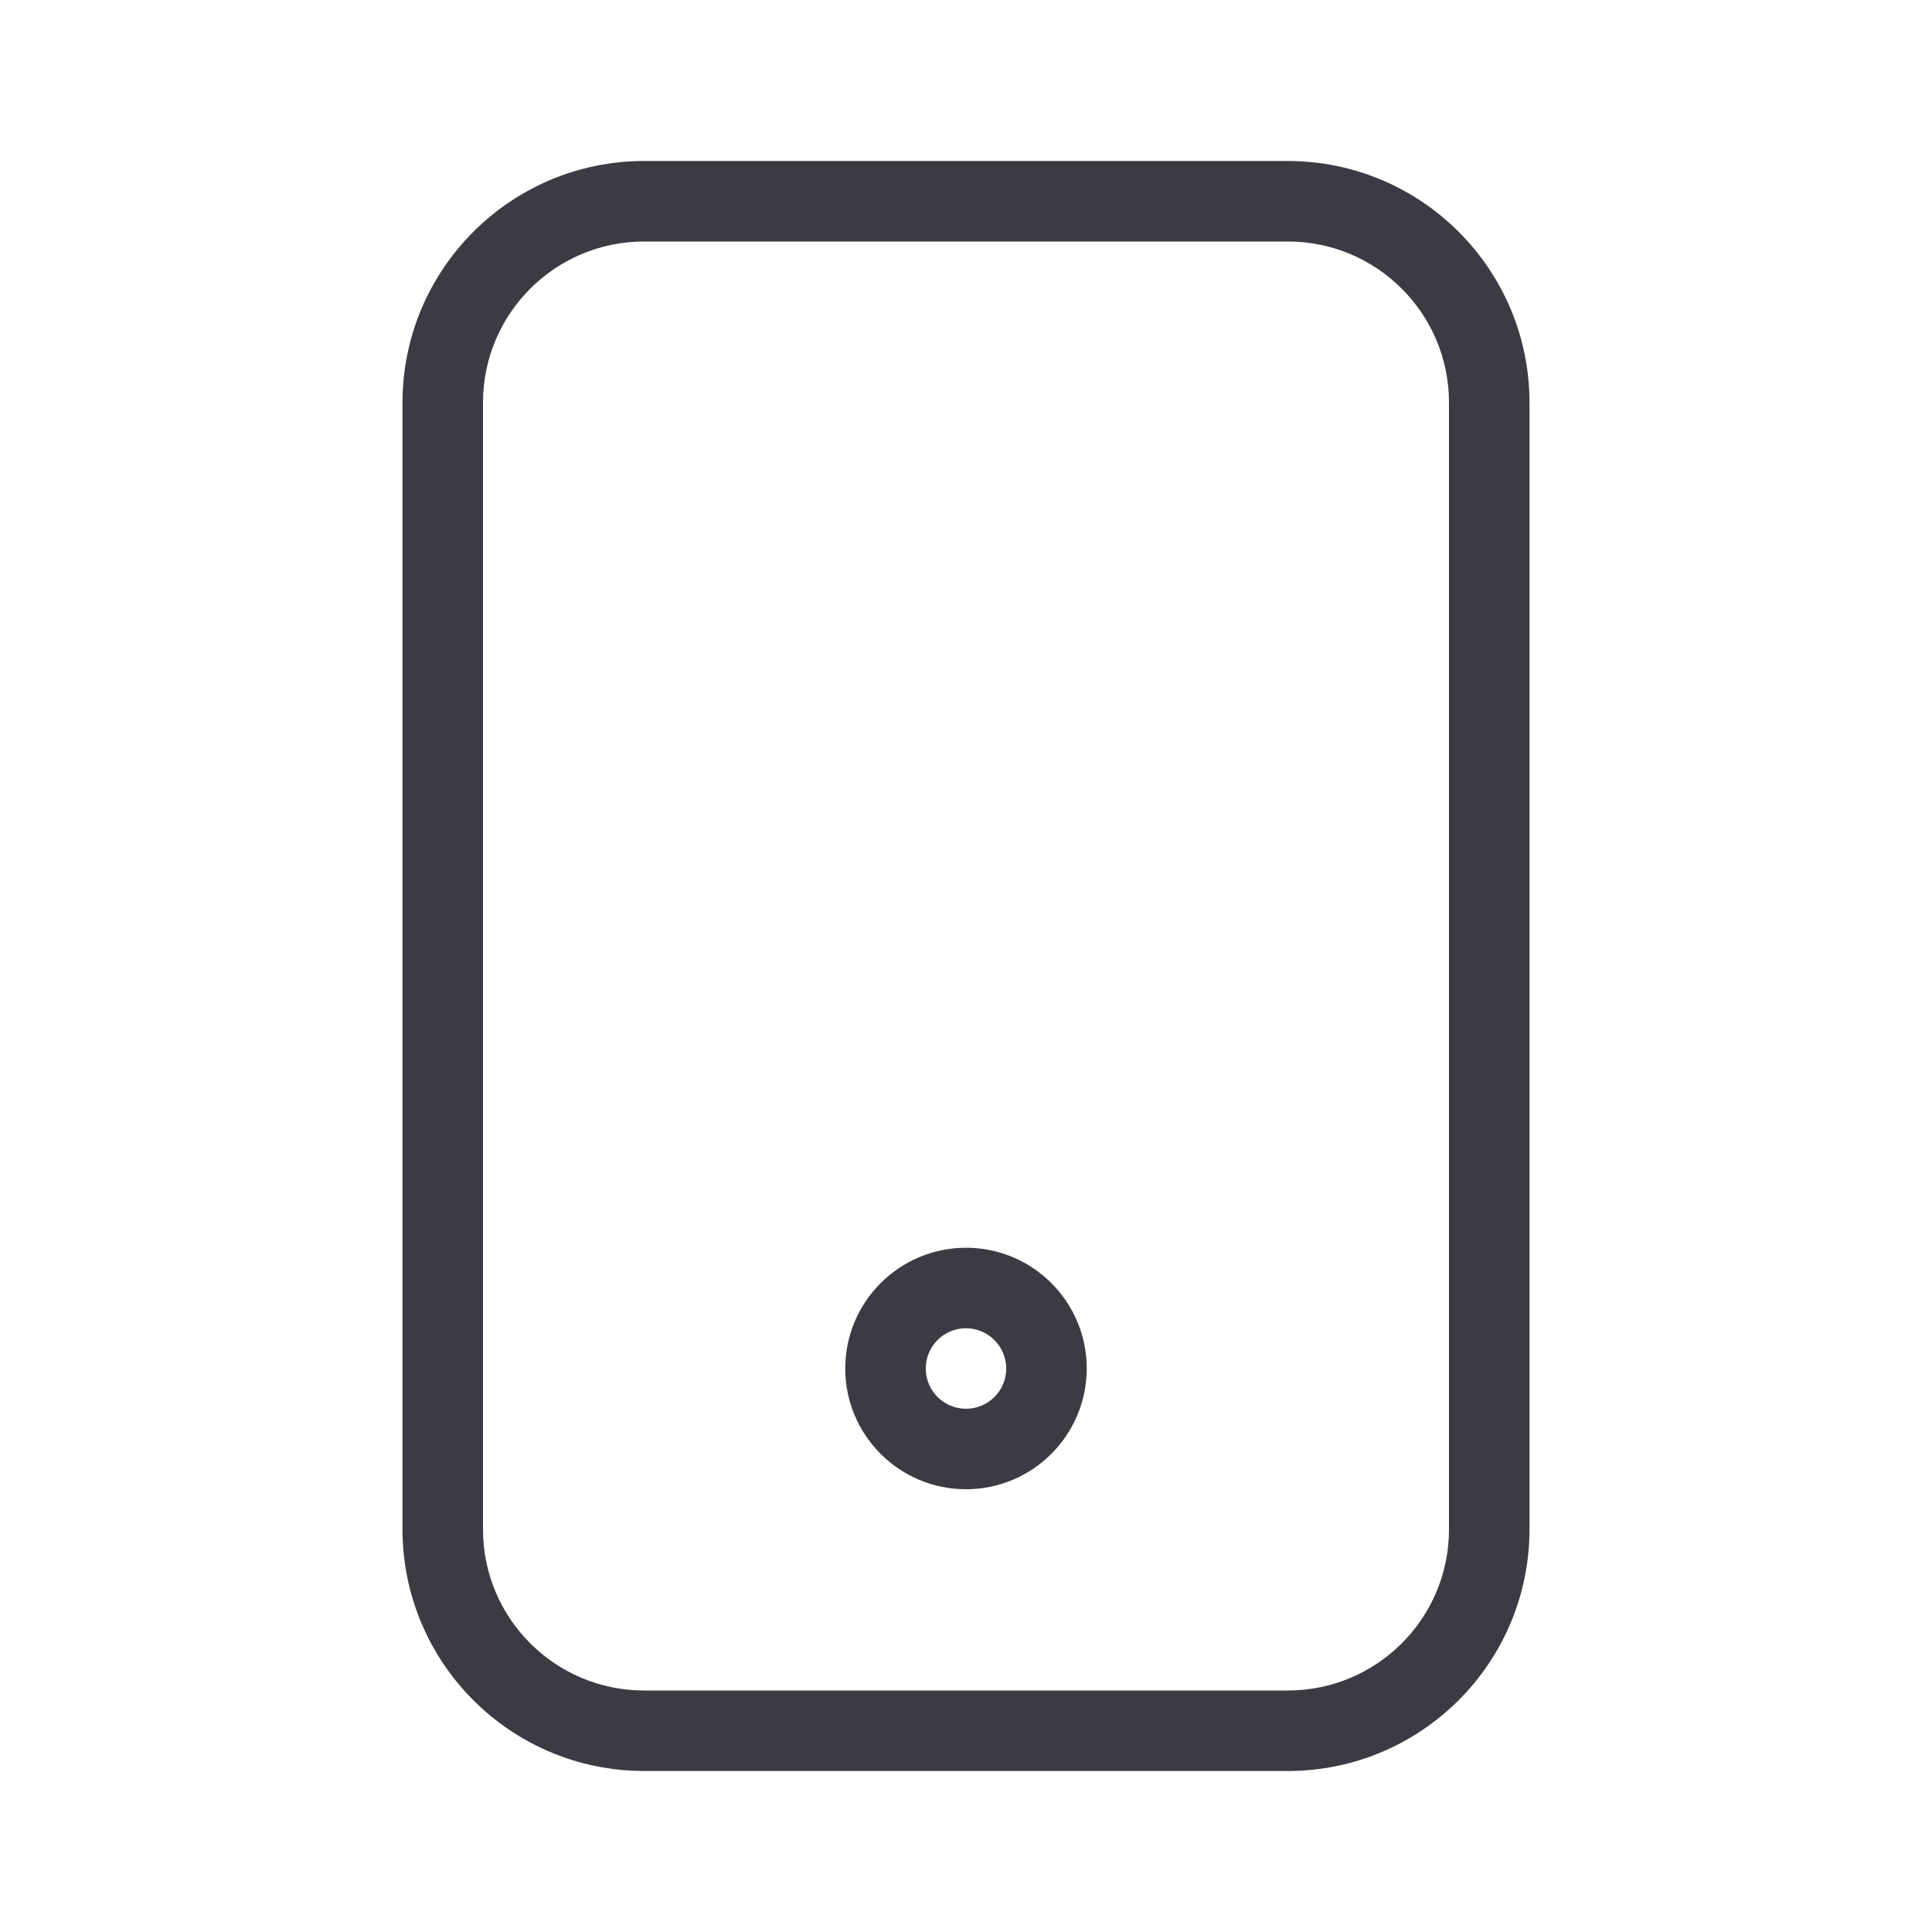
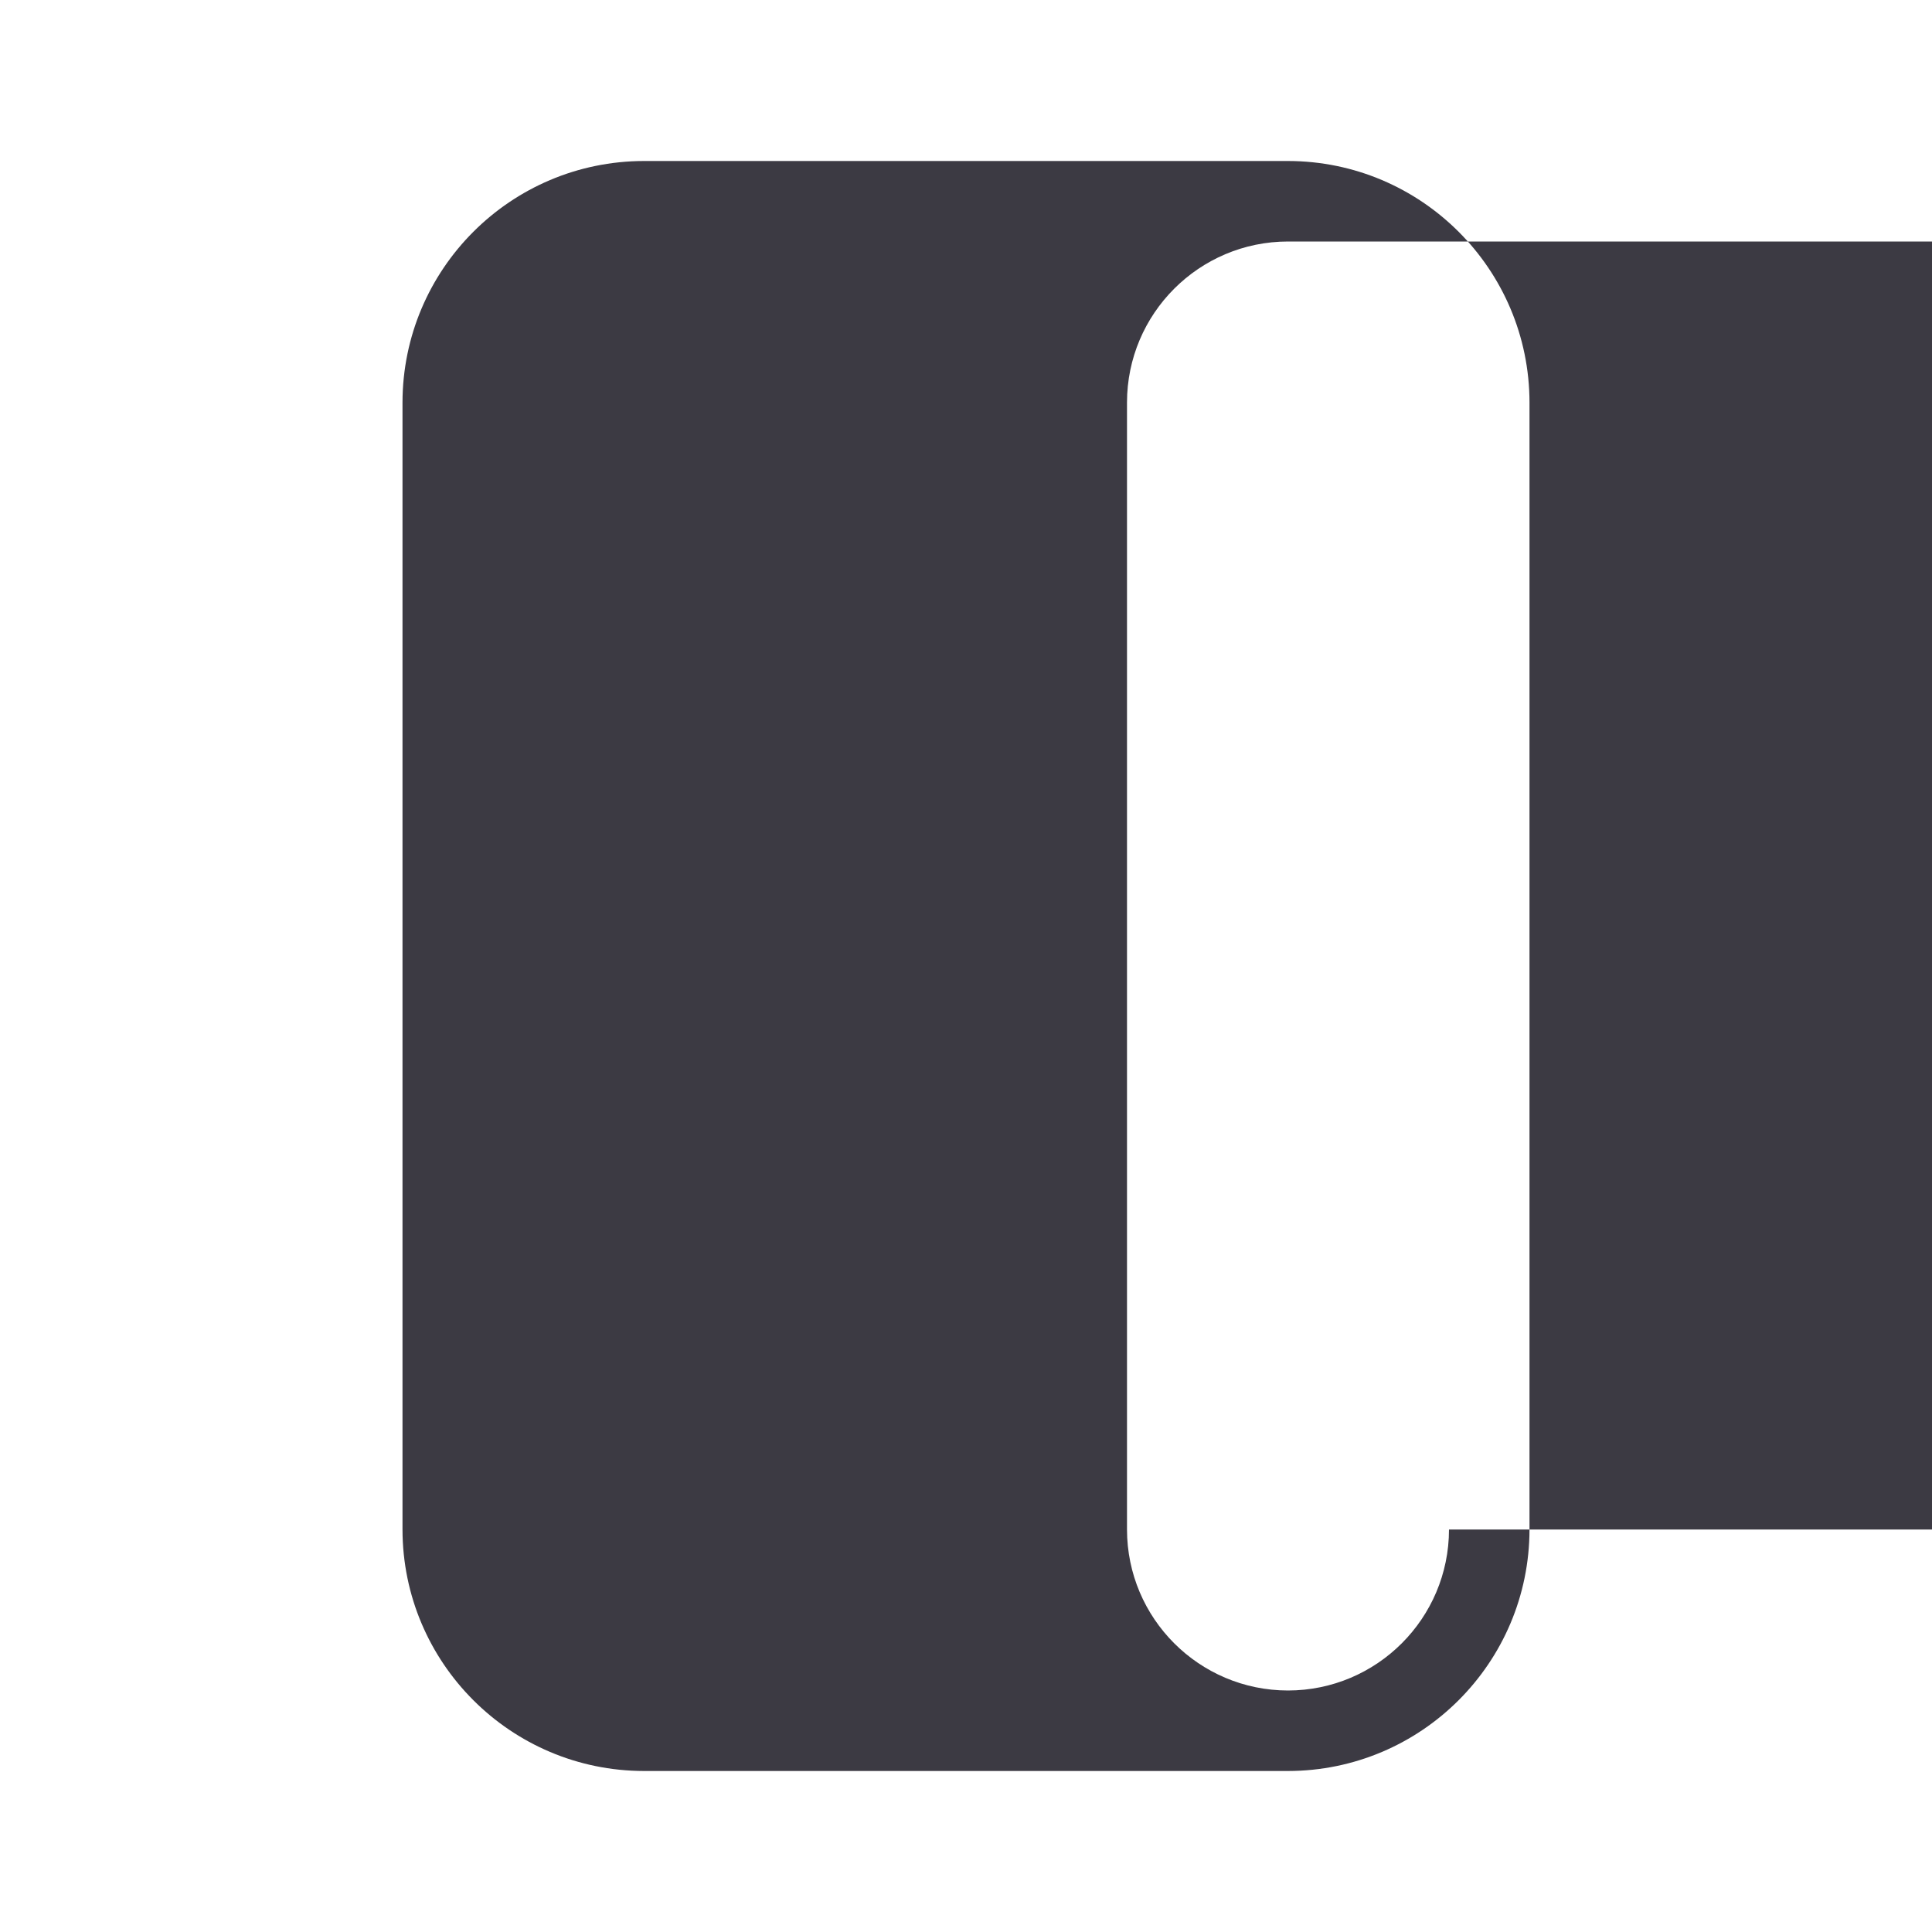
<svg xmlns="http://www.w3.org/2000/svg" enable-background="new 0 0 24 24" viewBox="0 0 24 24">
-   <path fill="#3C3A43" d="M16,2H8C6.344,2.002,5.002,3.344,5,5v14c0.002,1.656,1.344,2.998,3,3h8c1.656-0.002,2.998-1.344,3-3V5C18.998,3.344,17.656,2.002,16,2z M18,19c-0.001,1.104-0.896,1.999-2,2H8c-1.104-0.001-1.999-0.896-2-2V5c0.001-1.104,0.896-1.999,2-2h8c1.104,0.001,1.999,0.896,2,2V19z M12,15.5c-0.828,0-1.5,0.672-1.5,1.5s0.672,1.5,1.5,1.5c0.828-0.001,1.499-0.672,1.5-1.5C13.5,16.172,12.828,15.5,12,15.5z M12,17.5c-0.276,0-0.5-0.224-0.5-0.5s0.224-0.5,0.5-0.5c0.276,0.001,0.499,0.224,0.5,0.5C12.5,17.276,12.276,17.5,12,17.5z" />
+   <path fill="#3C3A43" d="M16,2H8C6.344,2.002,5.002,3.344,5,5v14c0.002,1.656,1.344,2.998,3,3h8c1.656-0.002,2.998-1.344,3-3V5C18.998,3.344,17.656,2.002,16,2z M18,19c-0.001,1.104-0.896,1.999-2,2c-1.104-0.001-1.999-0.896-2-2V5c0.001-1.104,0.896-1.999,2-2h8c1.104,0.001,1.999,0.896,2,2V19z M12,15.5c-0.828,0-1.5,0.672-1.5,1.5s0.672,1.5,1.5,1.5c0.828-0.001,1.499-0.672,1.5-1.5C13.5,16.172,12.828,15.5,12,15.5z M12,17.5c-0.276,0-0.5-0.224-0.5-0.5s0.224-0.5,0.5-0.5c0.276,0.001,0.499,0.224,0.5,0.5C12.5,17.276,12.276,17.5,12,17.5z" />
</svg>